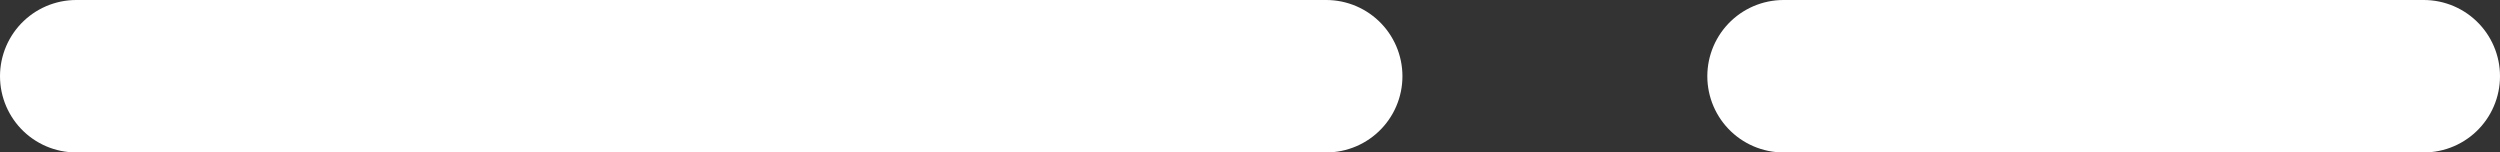
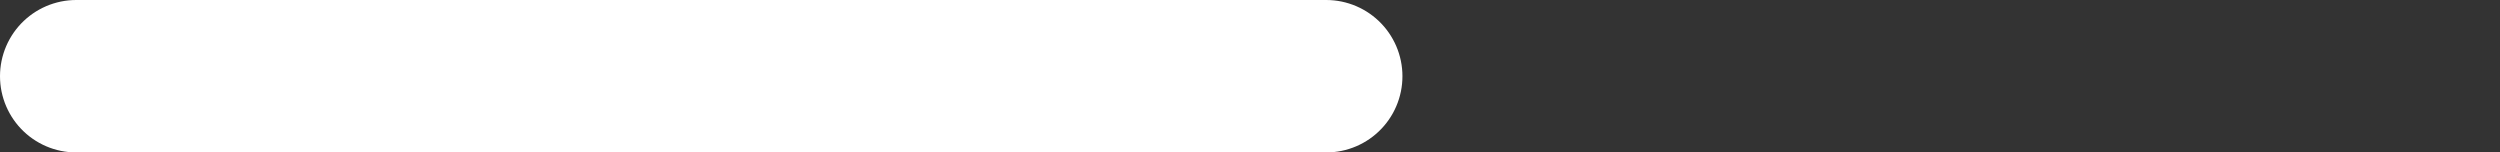
<svg xmlns="http://www.w3.org/2000/svg" width="82" height="5" viewBox="0 0 82 5">
  <rect x="0" y="0" width="82" height="5" fill="#333333" stroke="none" />
  <g id="Groupe_26708" data-name="Groupe 26708" transform="translate(2.5 2.5)">
-     <line id="Ligne_7" data-name="Ligne 7" x1="21" transform="translate(56)" fill="none" stroke="#fff" stroke-linecap="round" stroke-width="5" />
    <line id="Ligne_8" data-name="Ligne 8" x1="41" fill="none" stroke="#fff" stroke-linecap="round" stroke-width="5" />
  </g>
</svg>